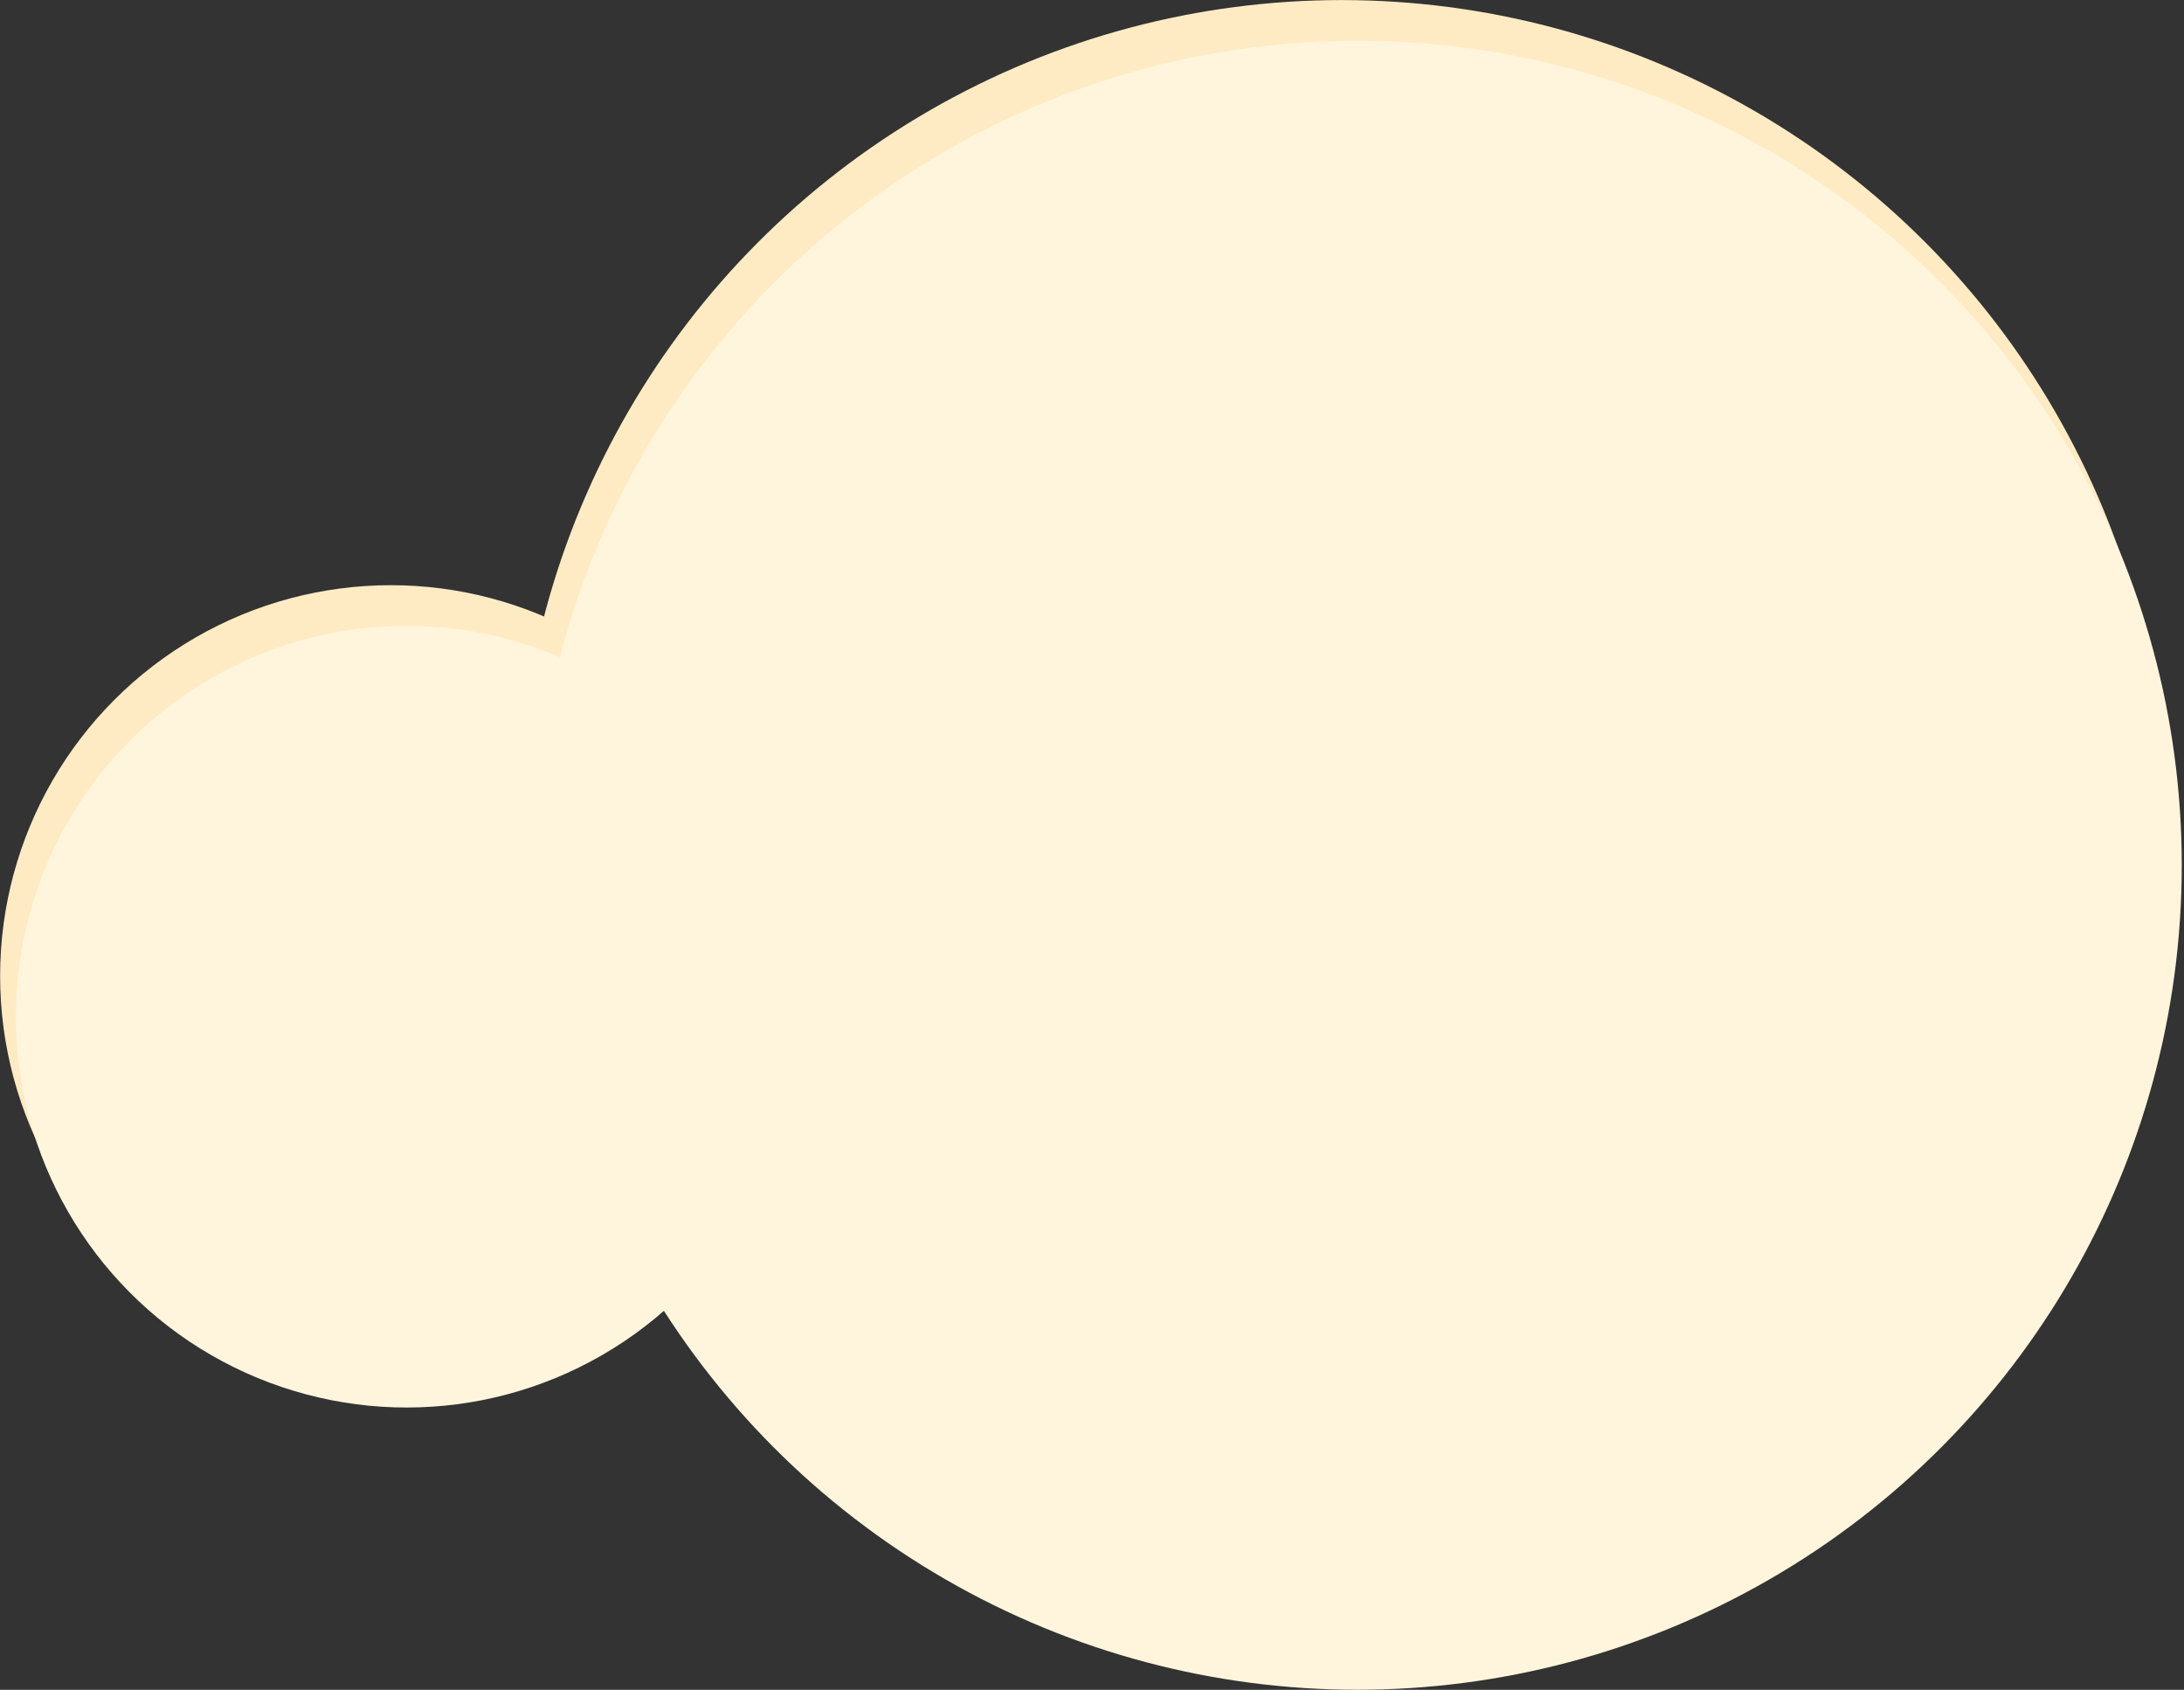
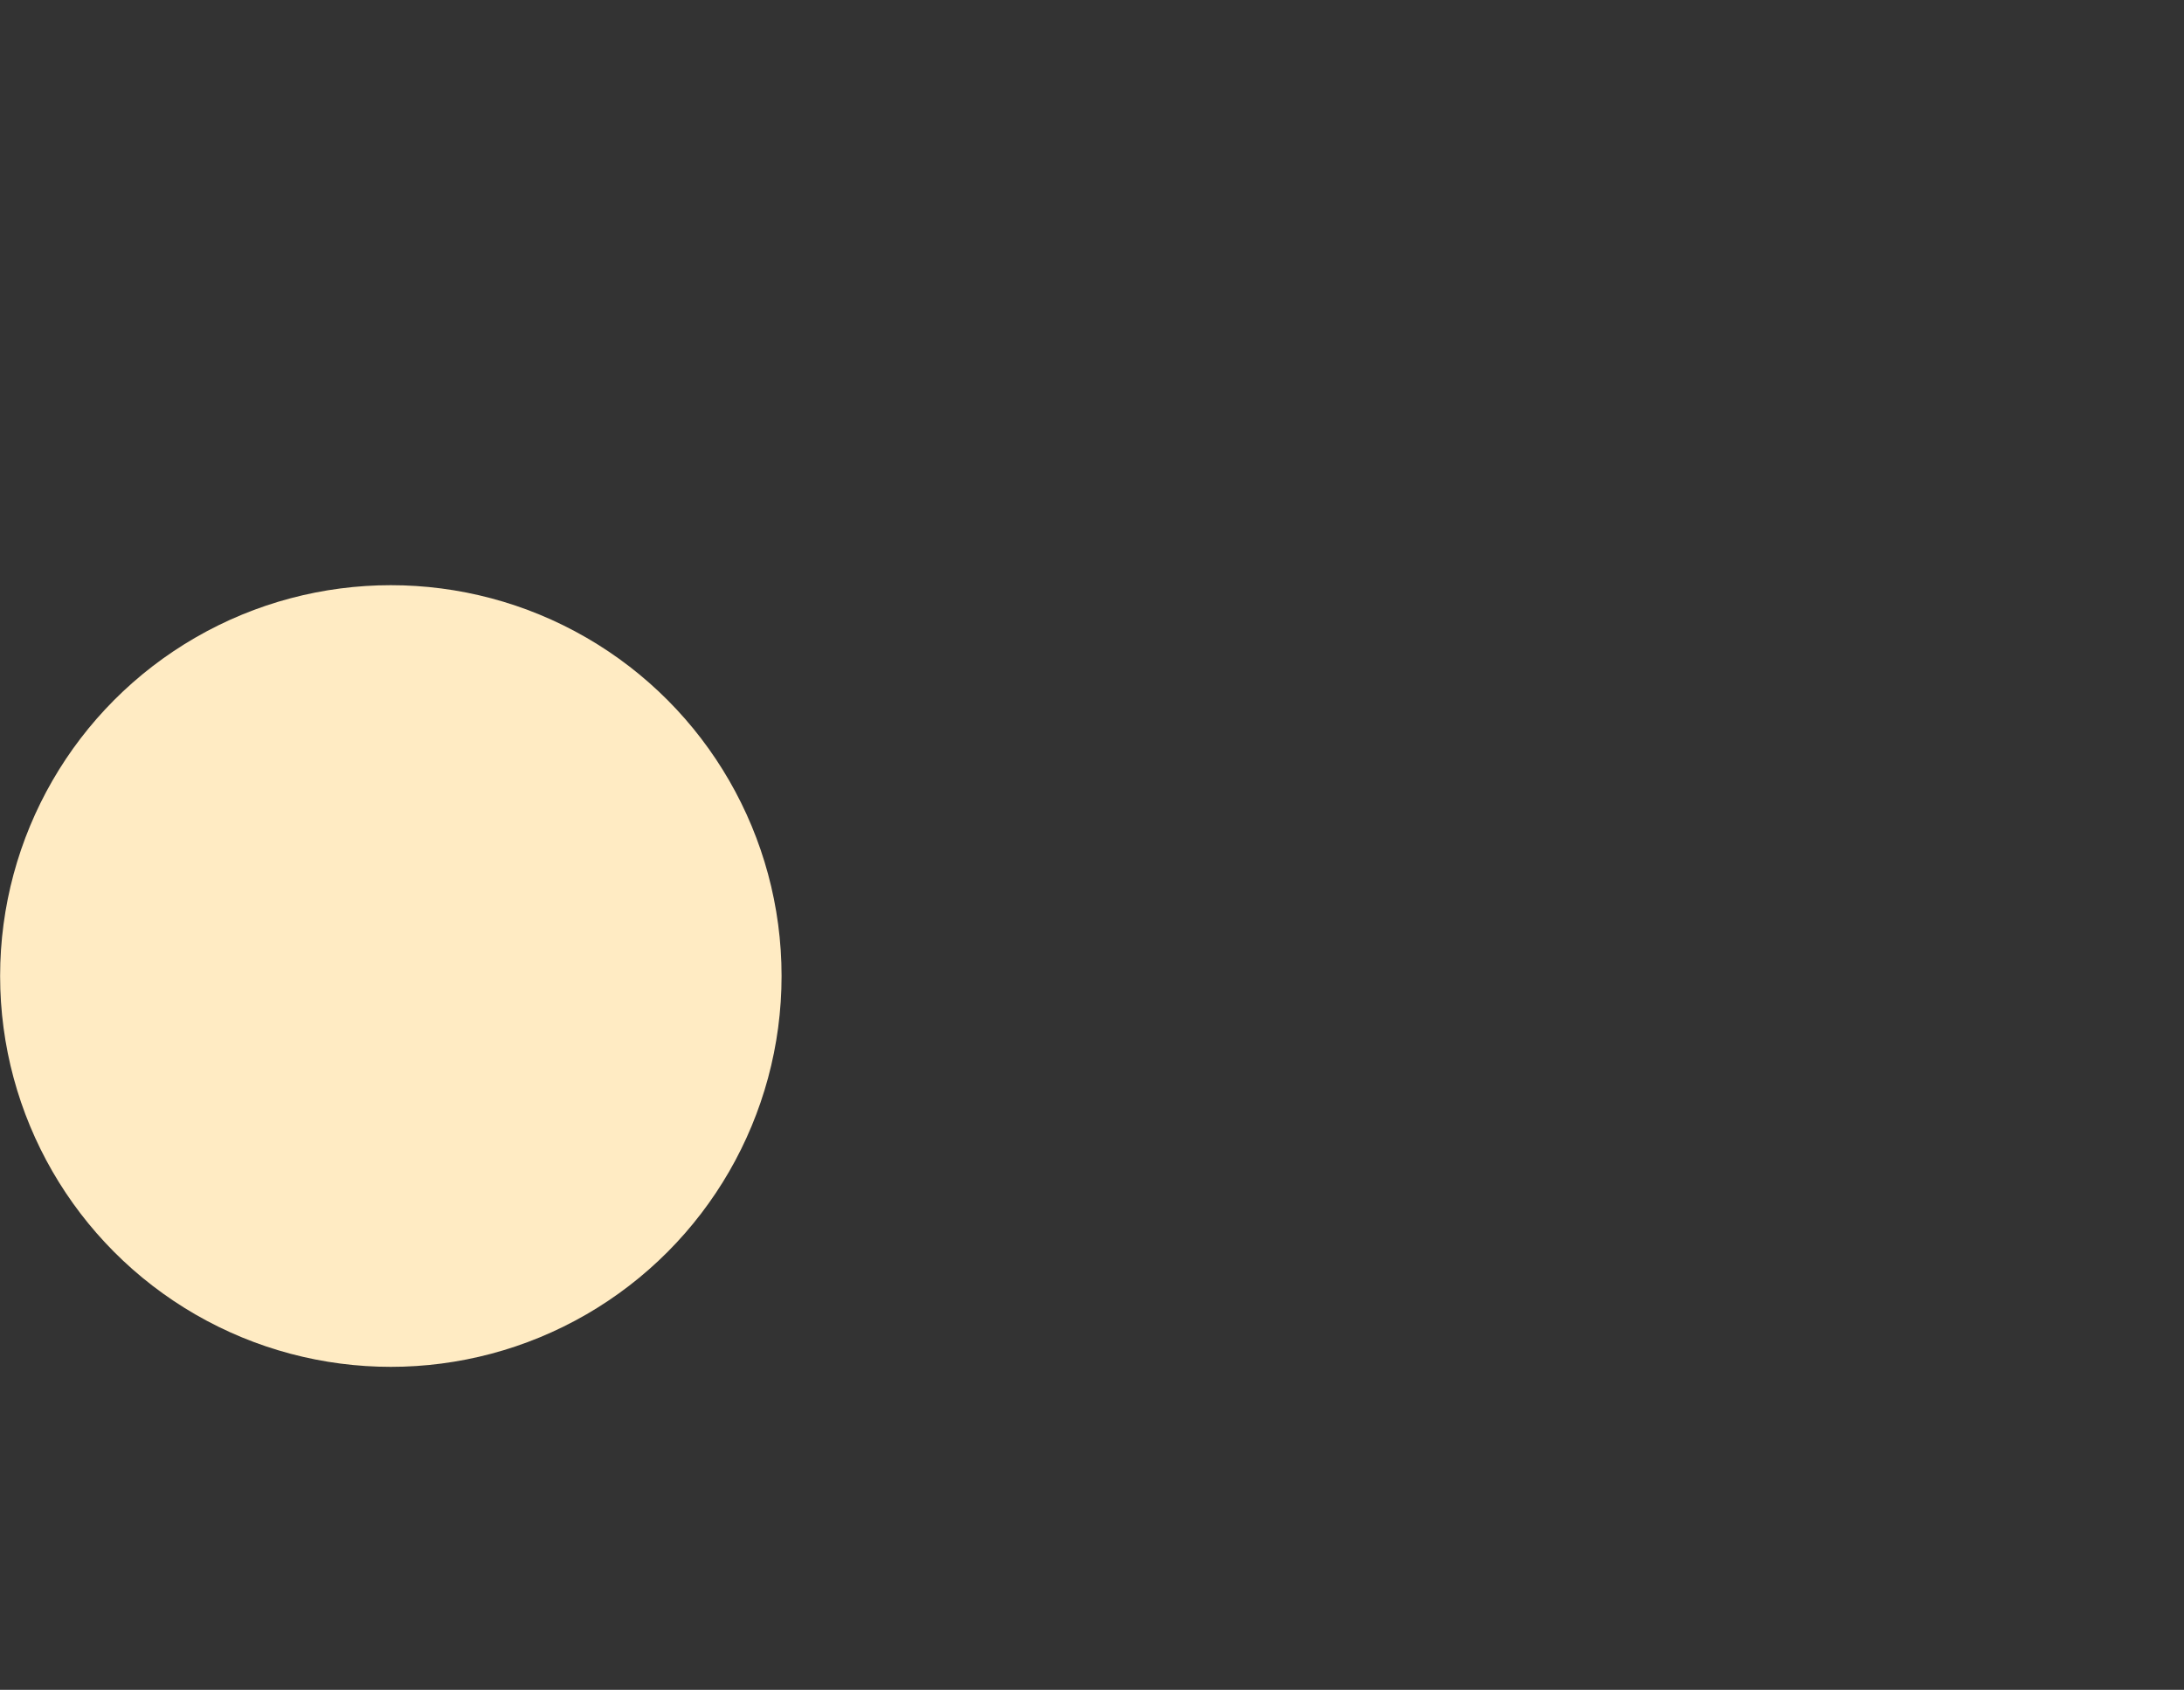
<svg xmlns="http://www.w3.org/2000/svg" width="967" height="748" viewBox="0 0 967 748" fill="none">
  <rect x="0" y="0" width="967" height="748" fill="#333333" stroke="none" />
-   <circle cx="364.968" cy="364.968" r="364.968" transform="matrix(-1 0 0 1 959.008 0.031)" fill="#FFEBC3" />
  <circle cx="173" cy="173" r="173" transform="matrix(-1 0 0 1 346.051 259.031)" fill="#FFEBC3" />
-   <circle cx="364.968" cy="364.968" r="364.968" transform="matrix(-1 0 0 1 966.008 18.031)" fill="#FFF5DC" />
-   <circle cx="173" cy="173" r="173" transform="matrix(-1 0 0 1 353.051 277.031)" fill="#FFF5DC" />
</svg>